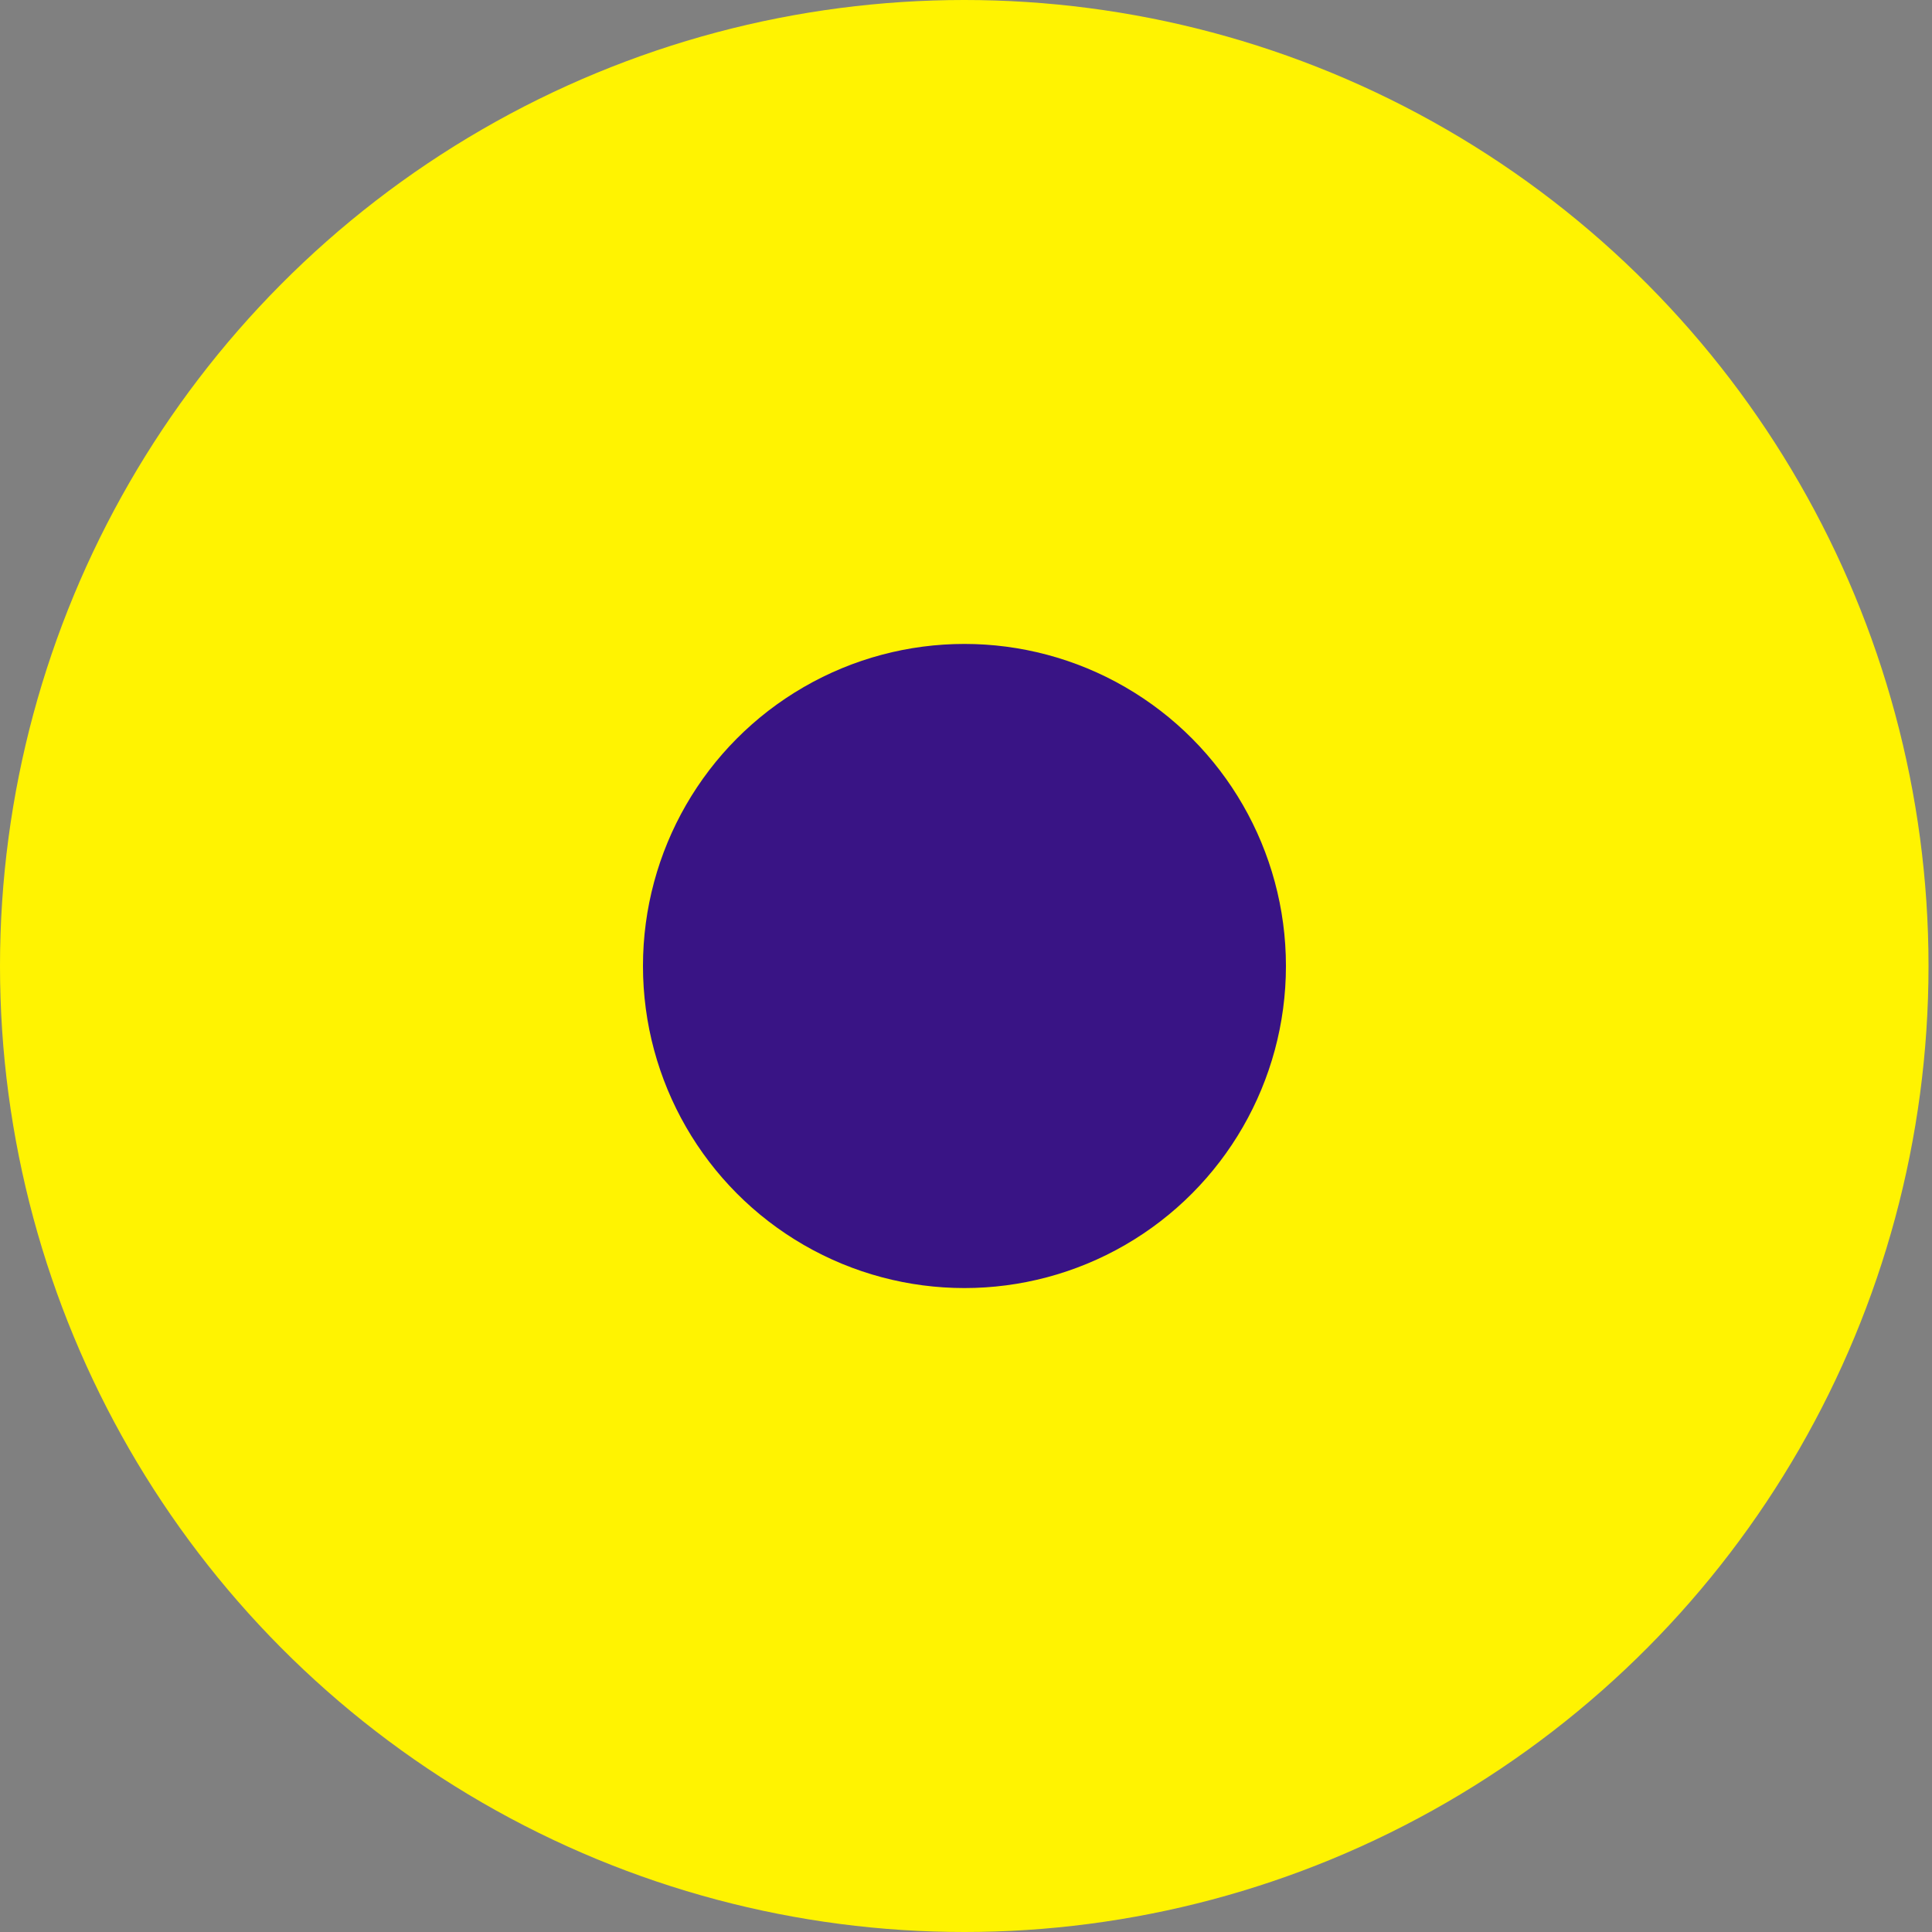
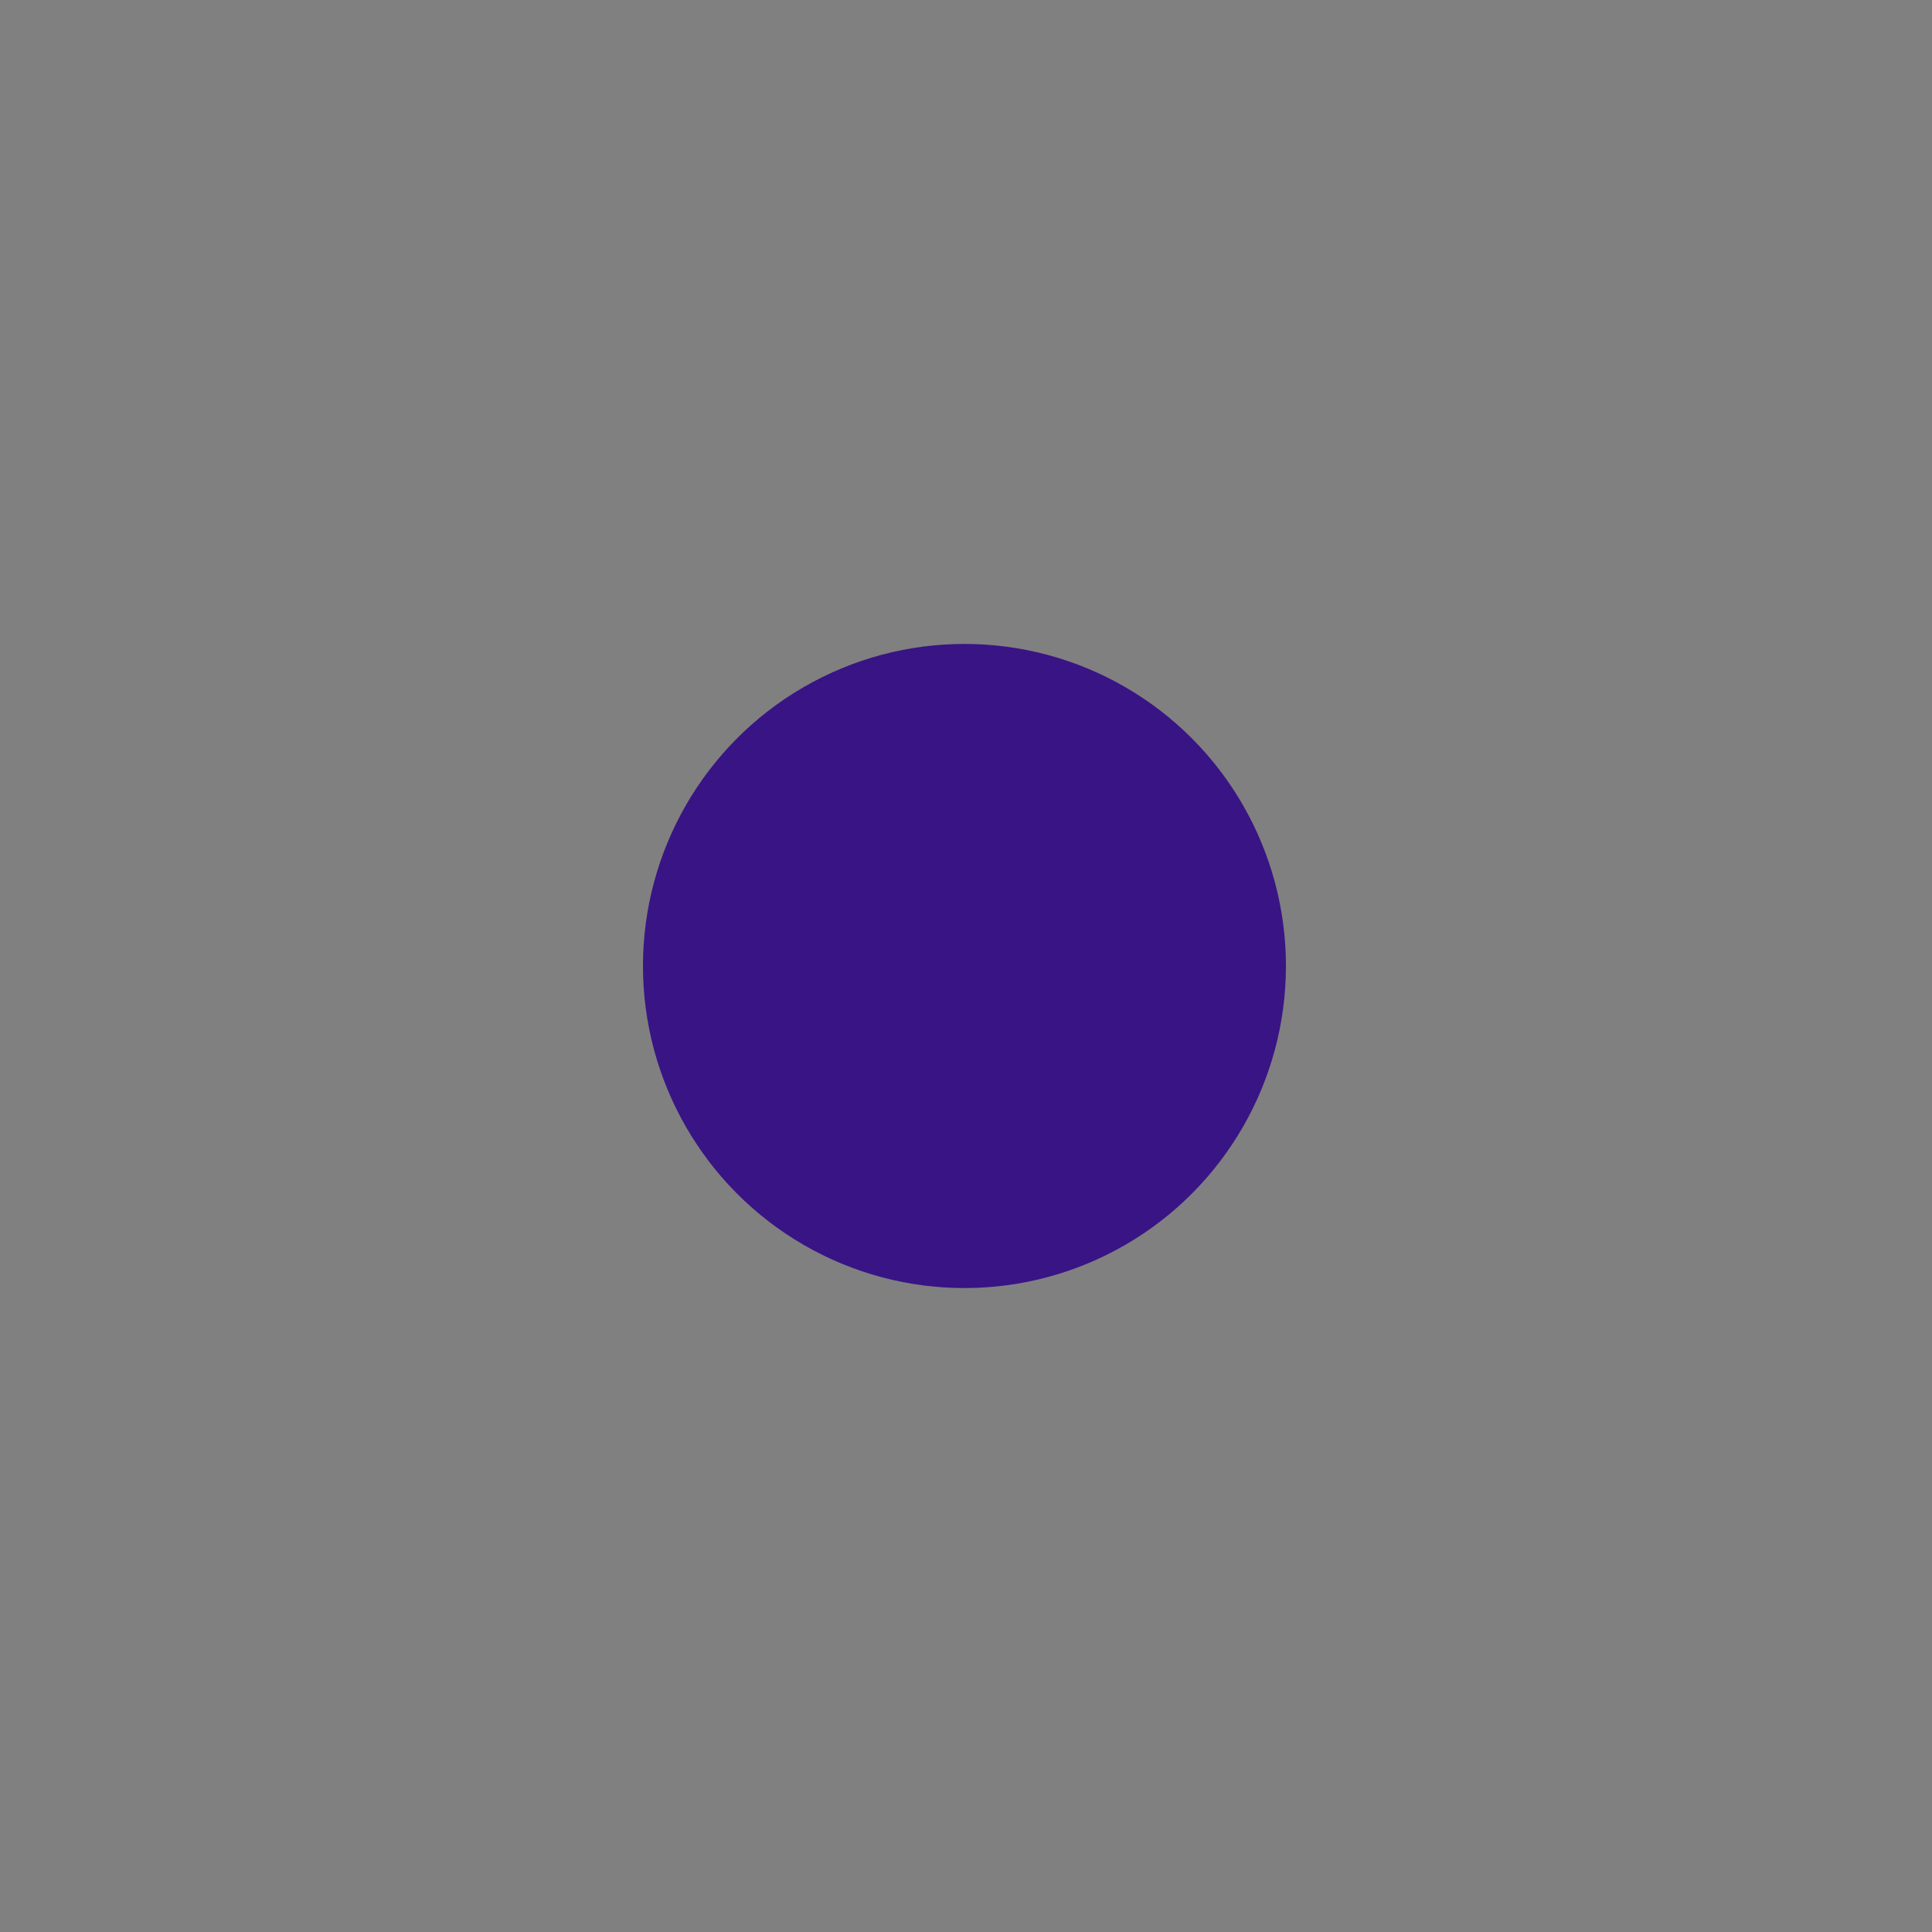
<svg xmlns="http://www.w3.org/2000/svg" width="10" height="10" viewBox="0 0 10 10" fill="none">
  <rect x="0" y="0" width="10" height="10" fill="#808080" stroke="none" />
-   <ellipse cx="4.991" cy="5" rx="4.991" ry="5" fill="#FFF301" />
  <ellipse cx="4.992" cy="5" rx="1.664" ry="1.667" fill="#391485" />
</svg>